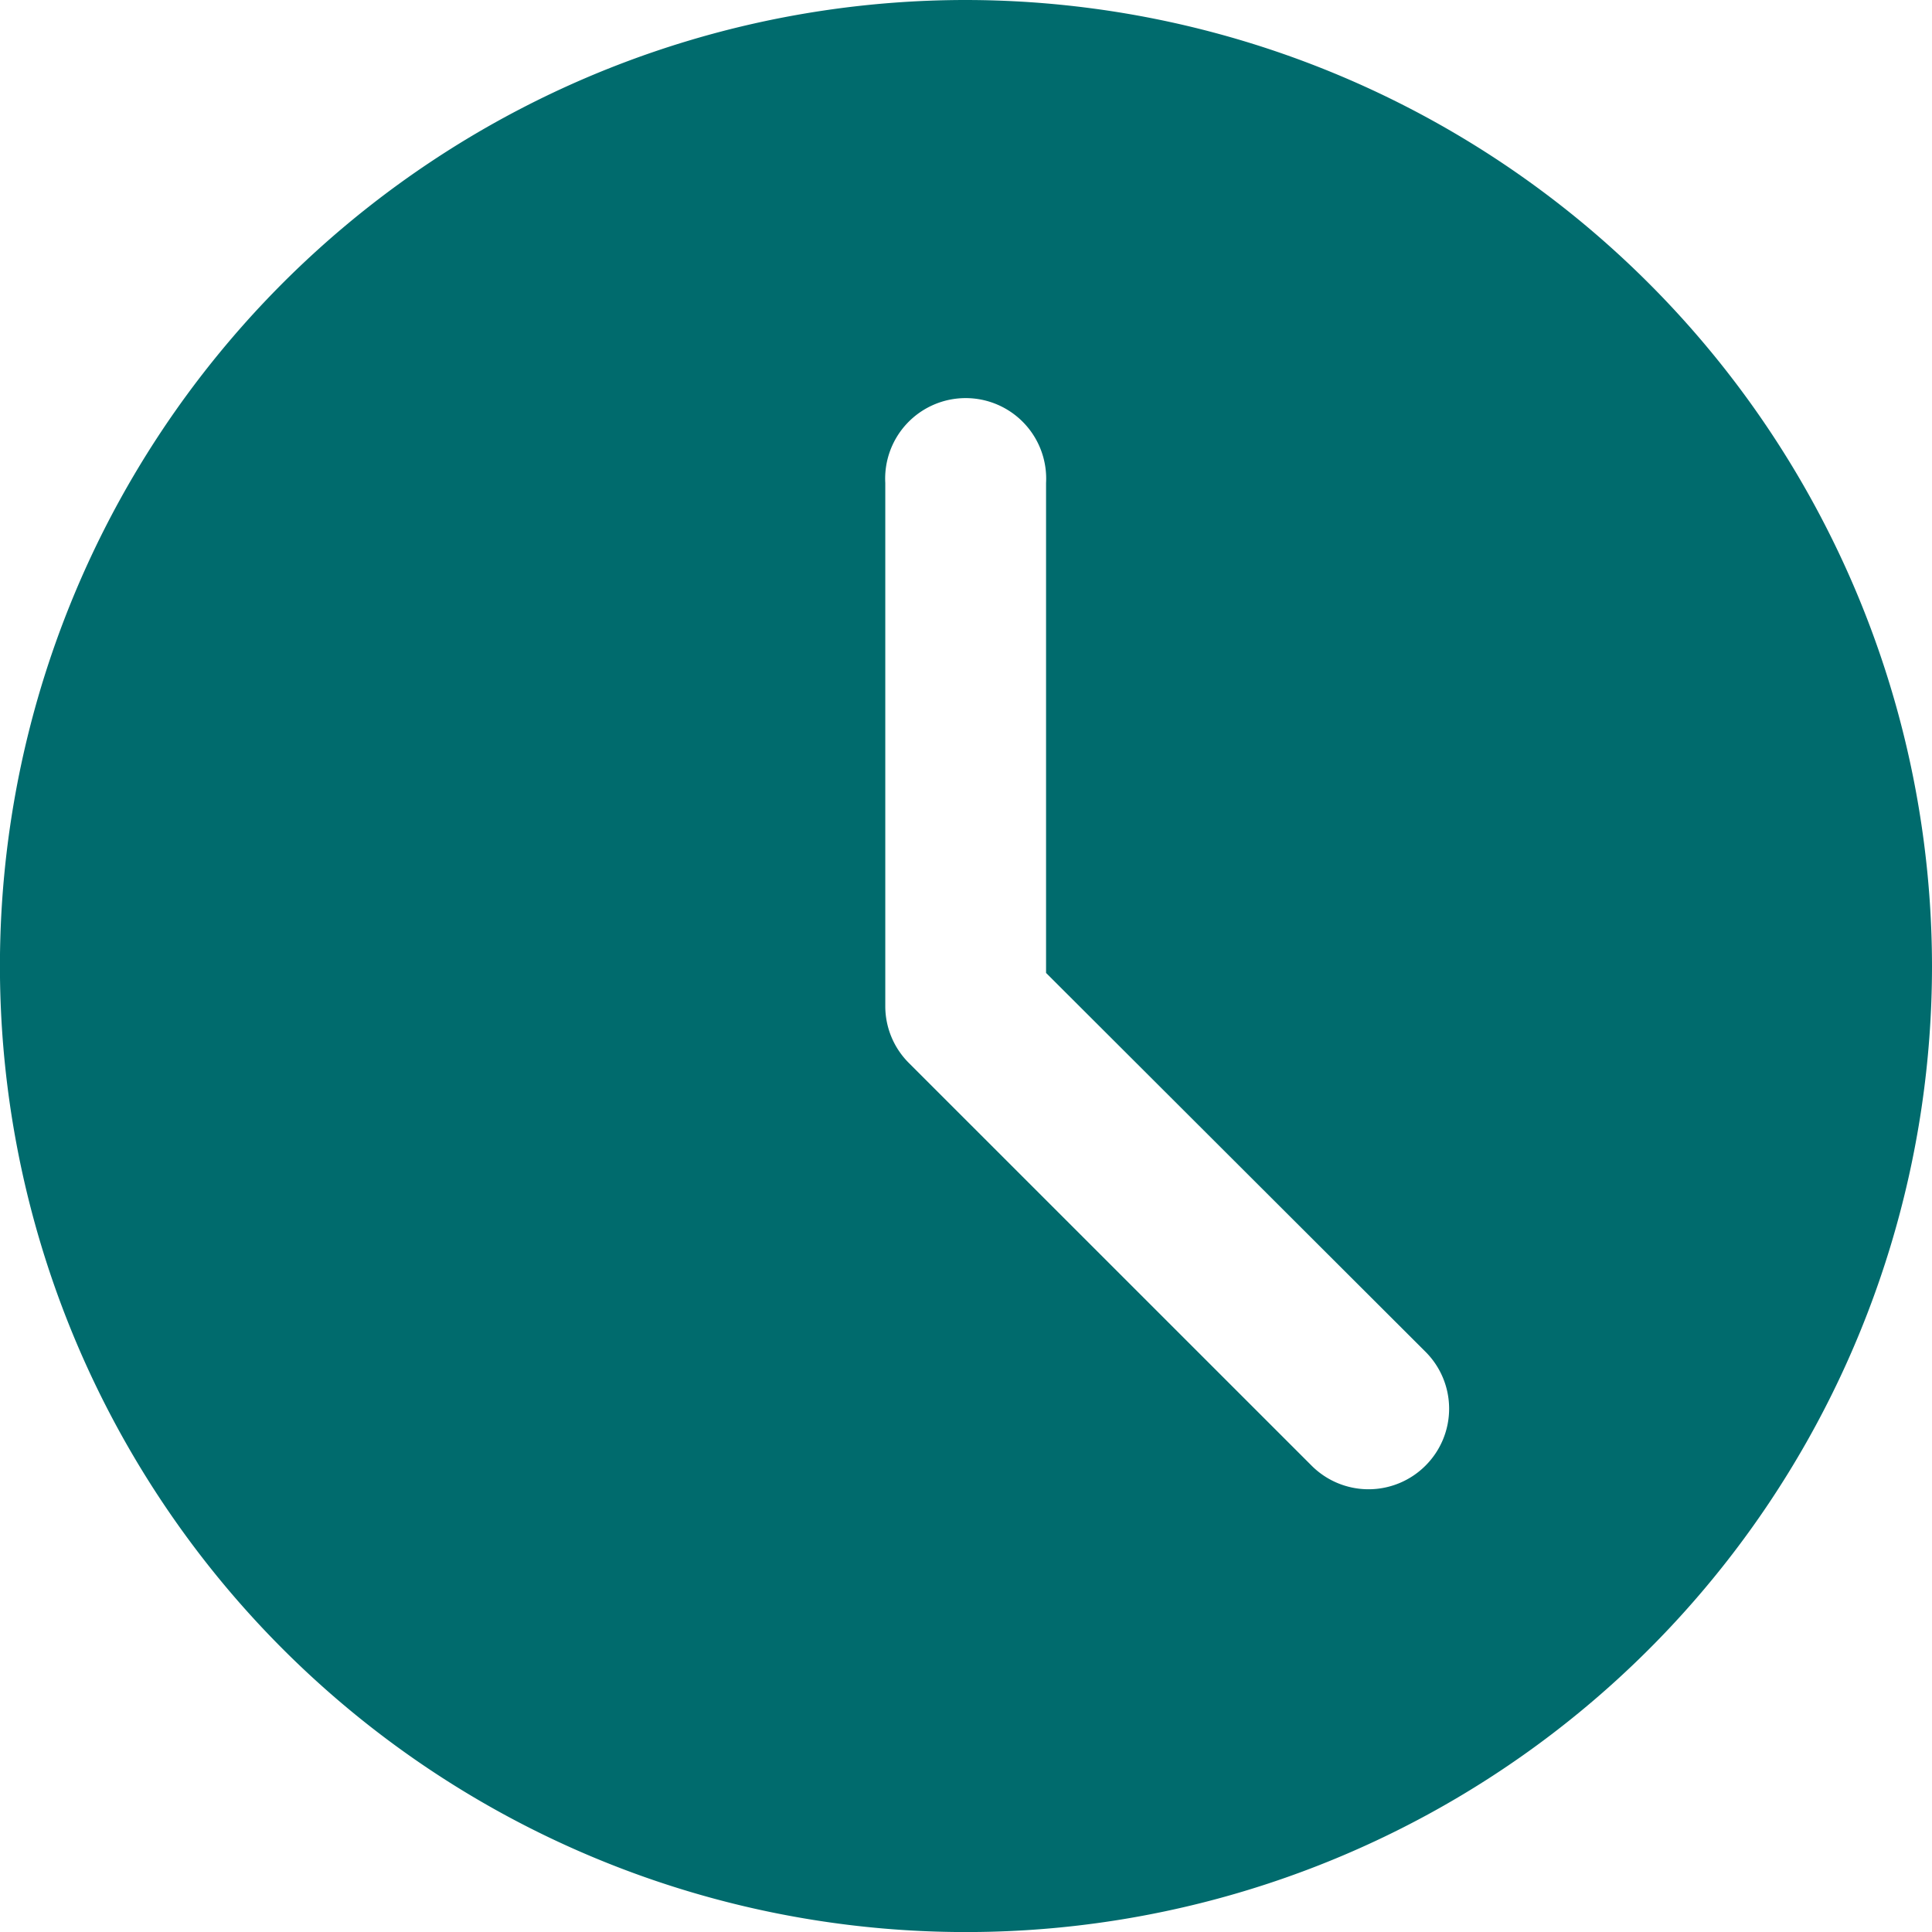
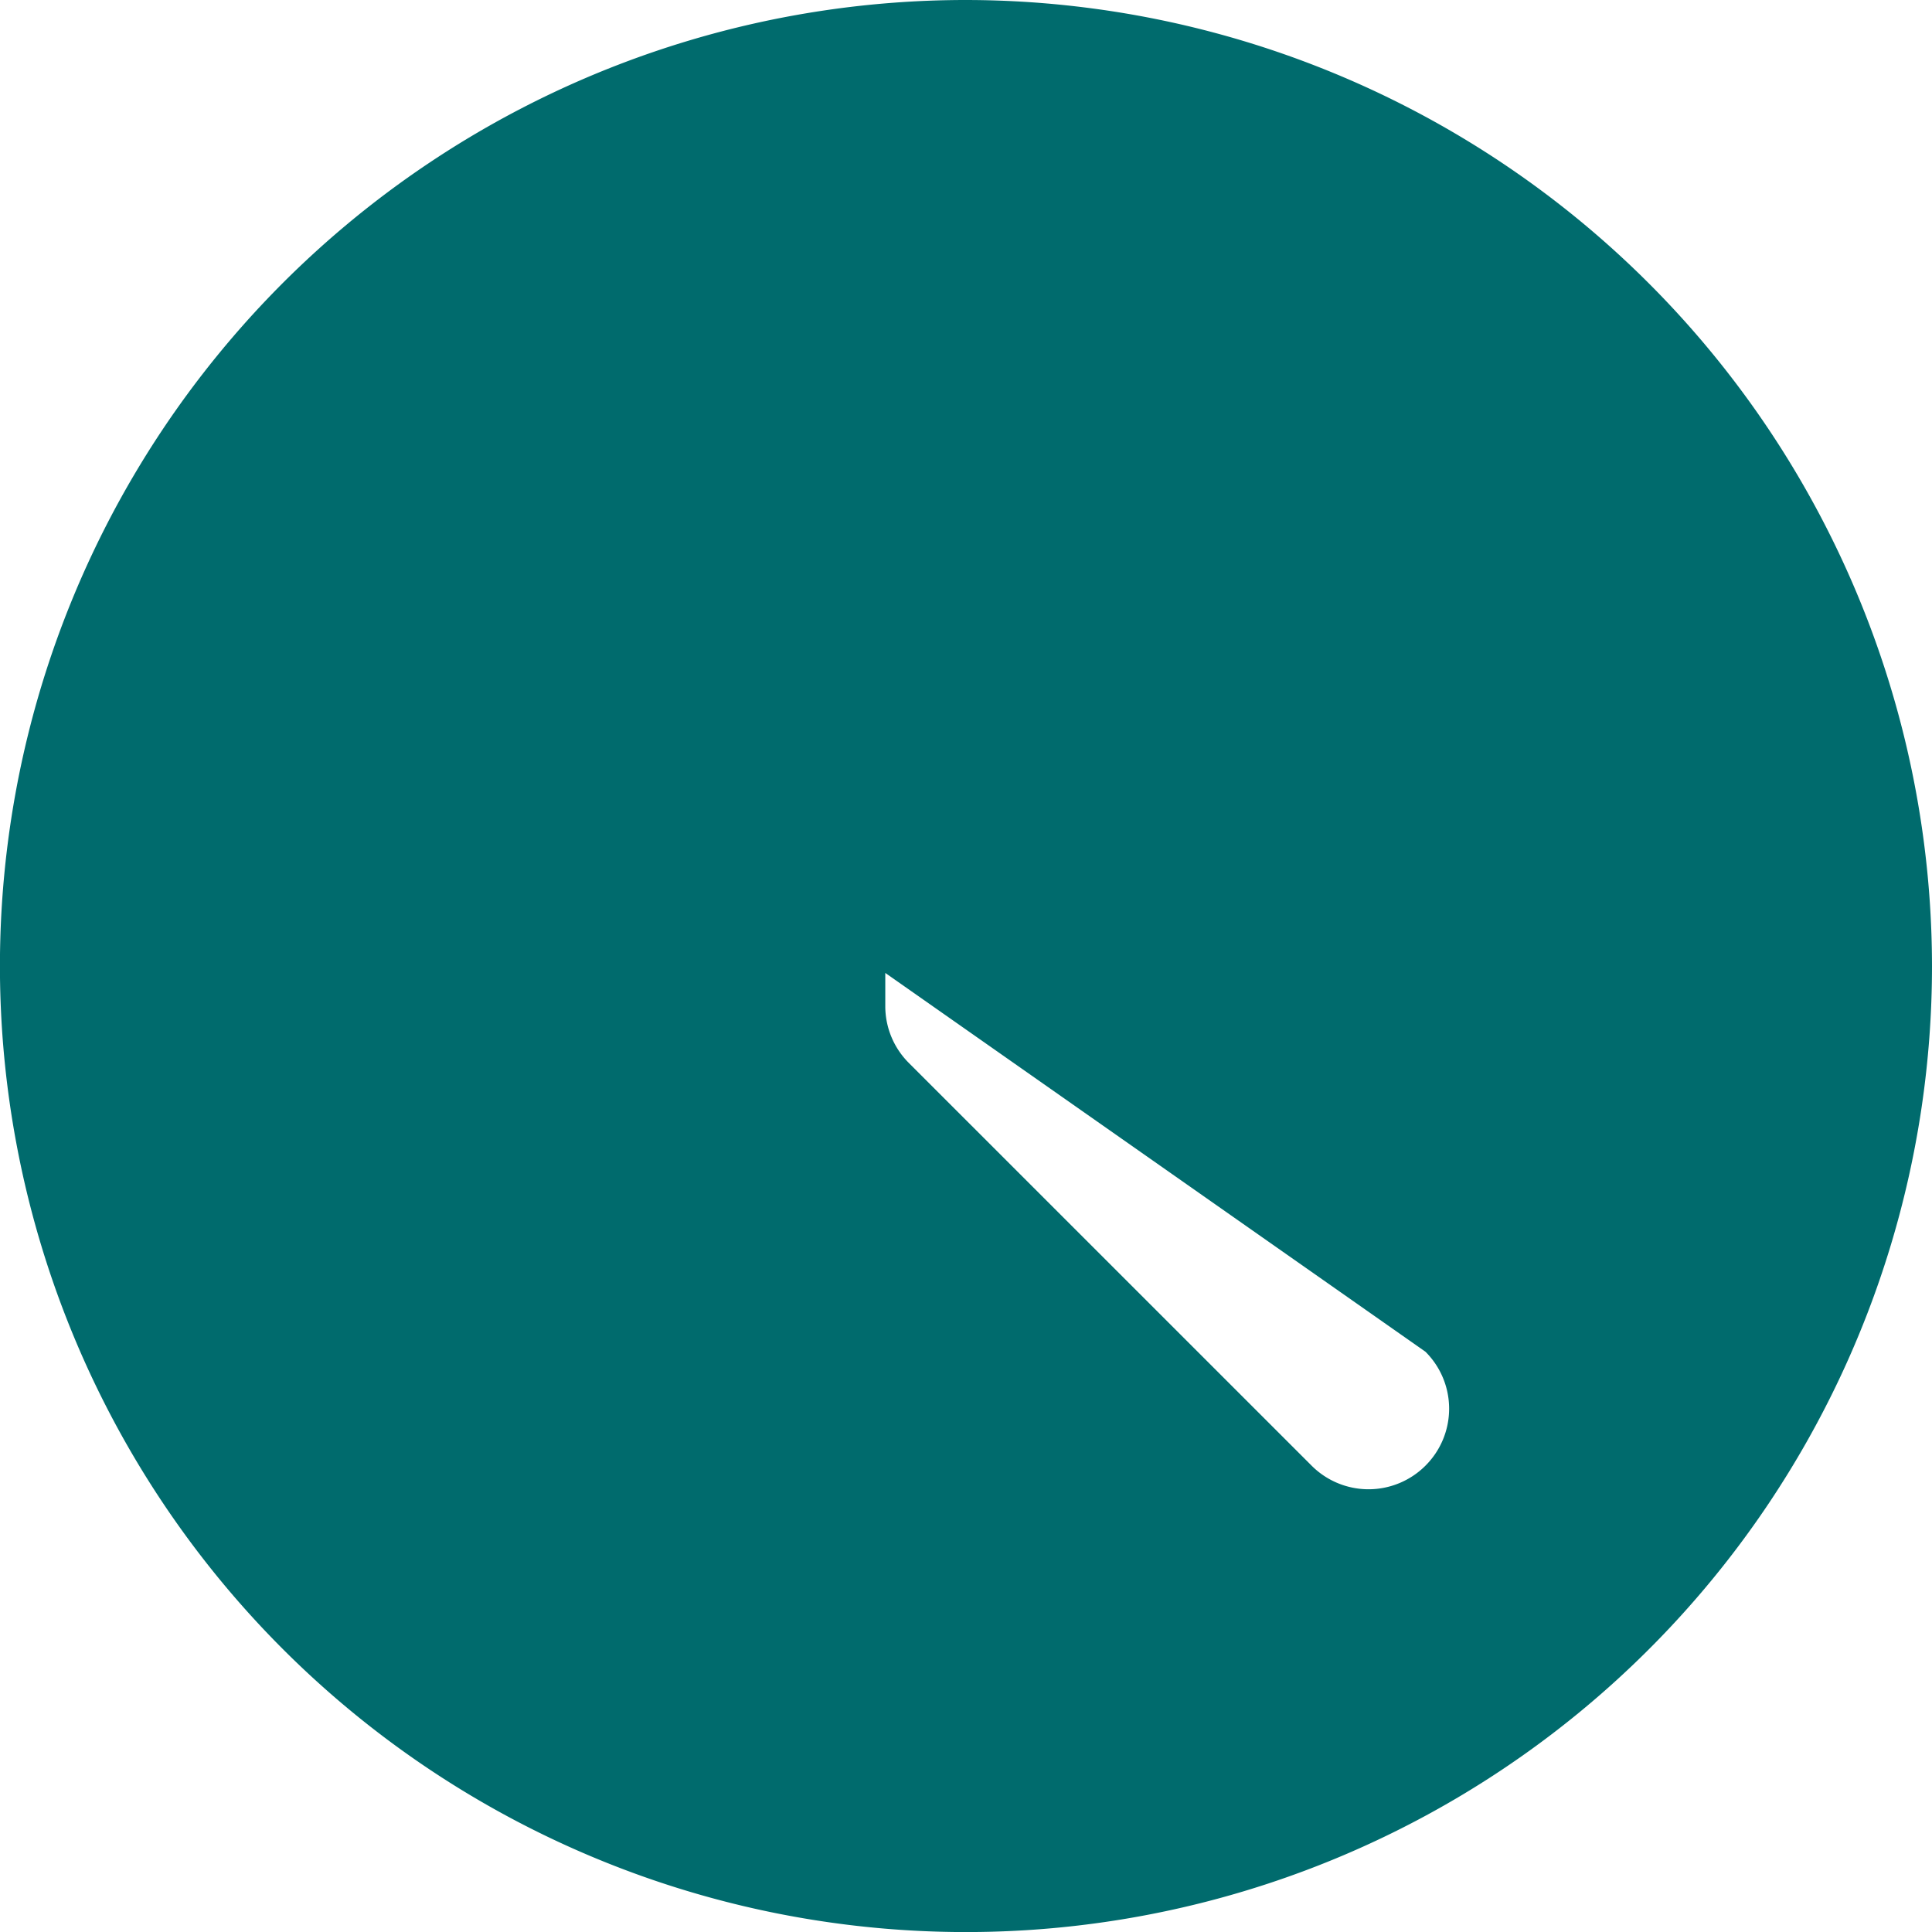
<svg xmlns="http://www.w3.org/2000/svg" width="24" height="24" viewBox="0 0 32.445 32.445">
-   <path id="Tracé_327" data-name="Tracé 327" d="M16.223,0A16.223,16.223,0,1,0,32.445,16.223,16.241,16.241,0,0,0,16.223,0Zm7.715,24.614a1.351,1.351,0,0,1-1.911,0l-6.76-6.759a1.346,1.346,0,0,1-.4-.956V8.111a1.352,1.352,0,1,1,2.7,0v8.228L23.938,22.7A1.35,1.35,0,0,1,23.938,24.614Z" fill="#006b6d" />
+   <path id="Tracé_327" data-name="Tracé 327" d="M16.223,0A16.223,16.223,0,1,0,32.445,16.223,16.241,16.241,0,0,0,16.223,0Zm7.715,24.614a1.351,1.351,0,0,1-1.911,0l-6.76-6.759a1.346,1.346,0,0,1-.4-.956V8.111v8.228L23.938,22.7A1.35,1.35,0,0,1,23.938,24.614Z" fill="#006b6d" />
</svg>